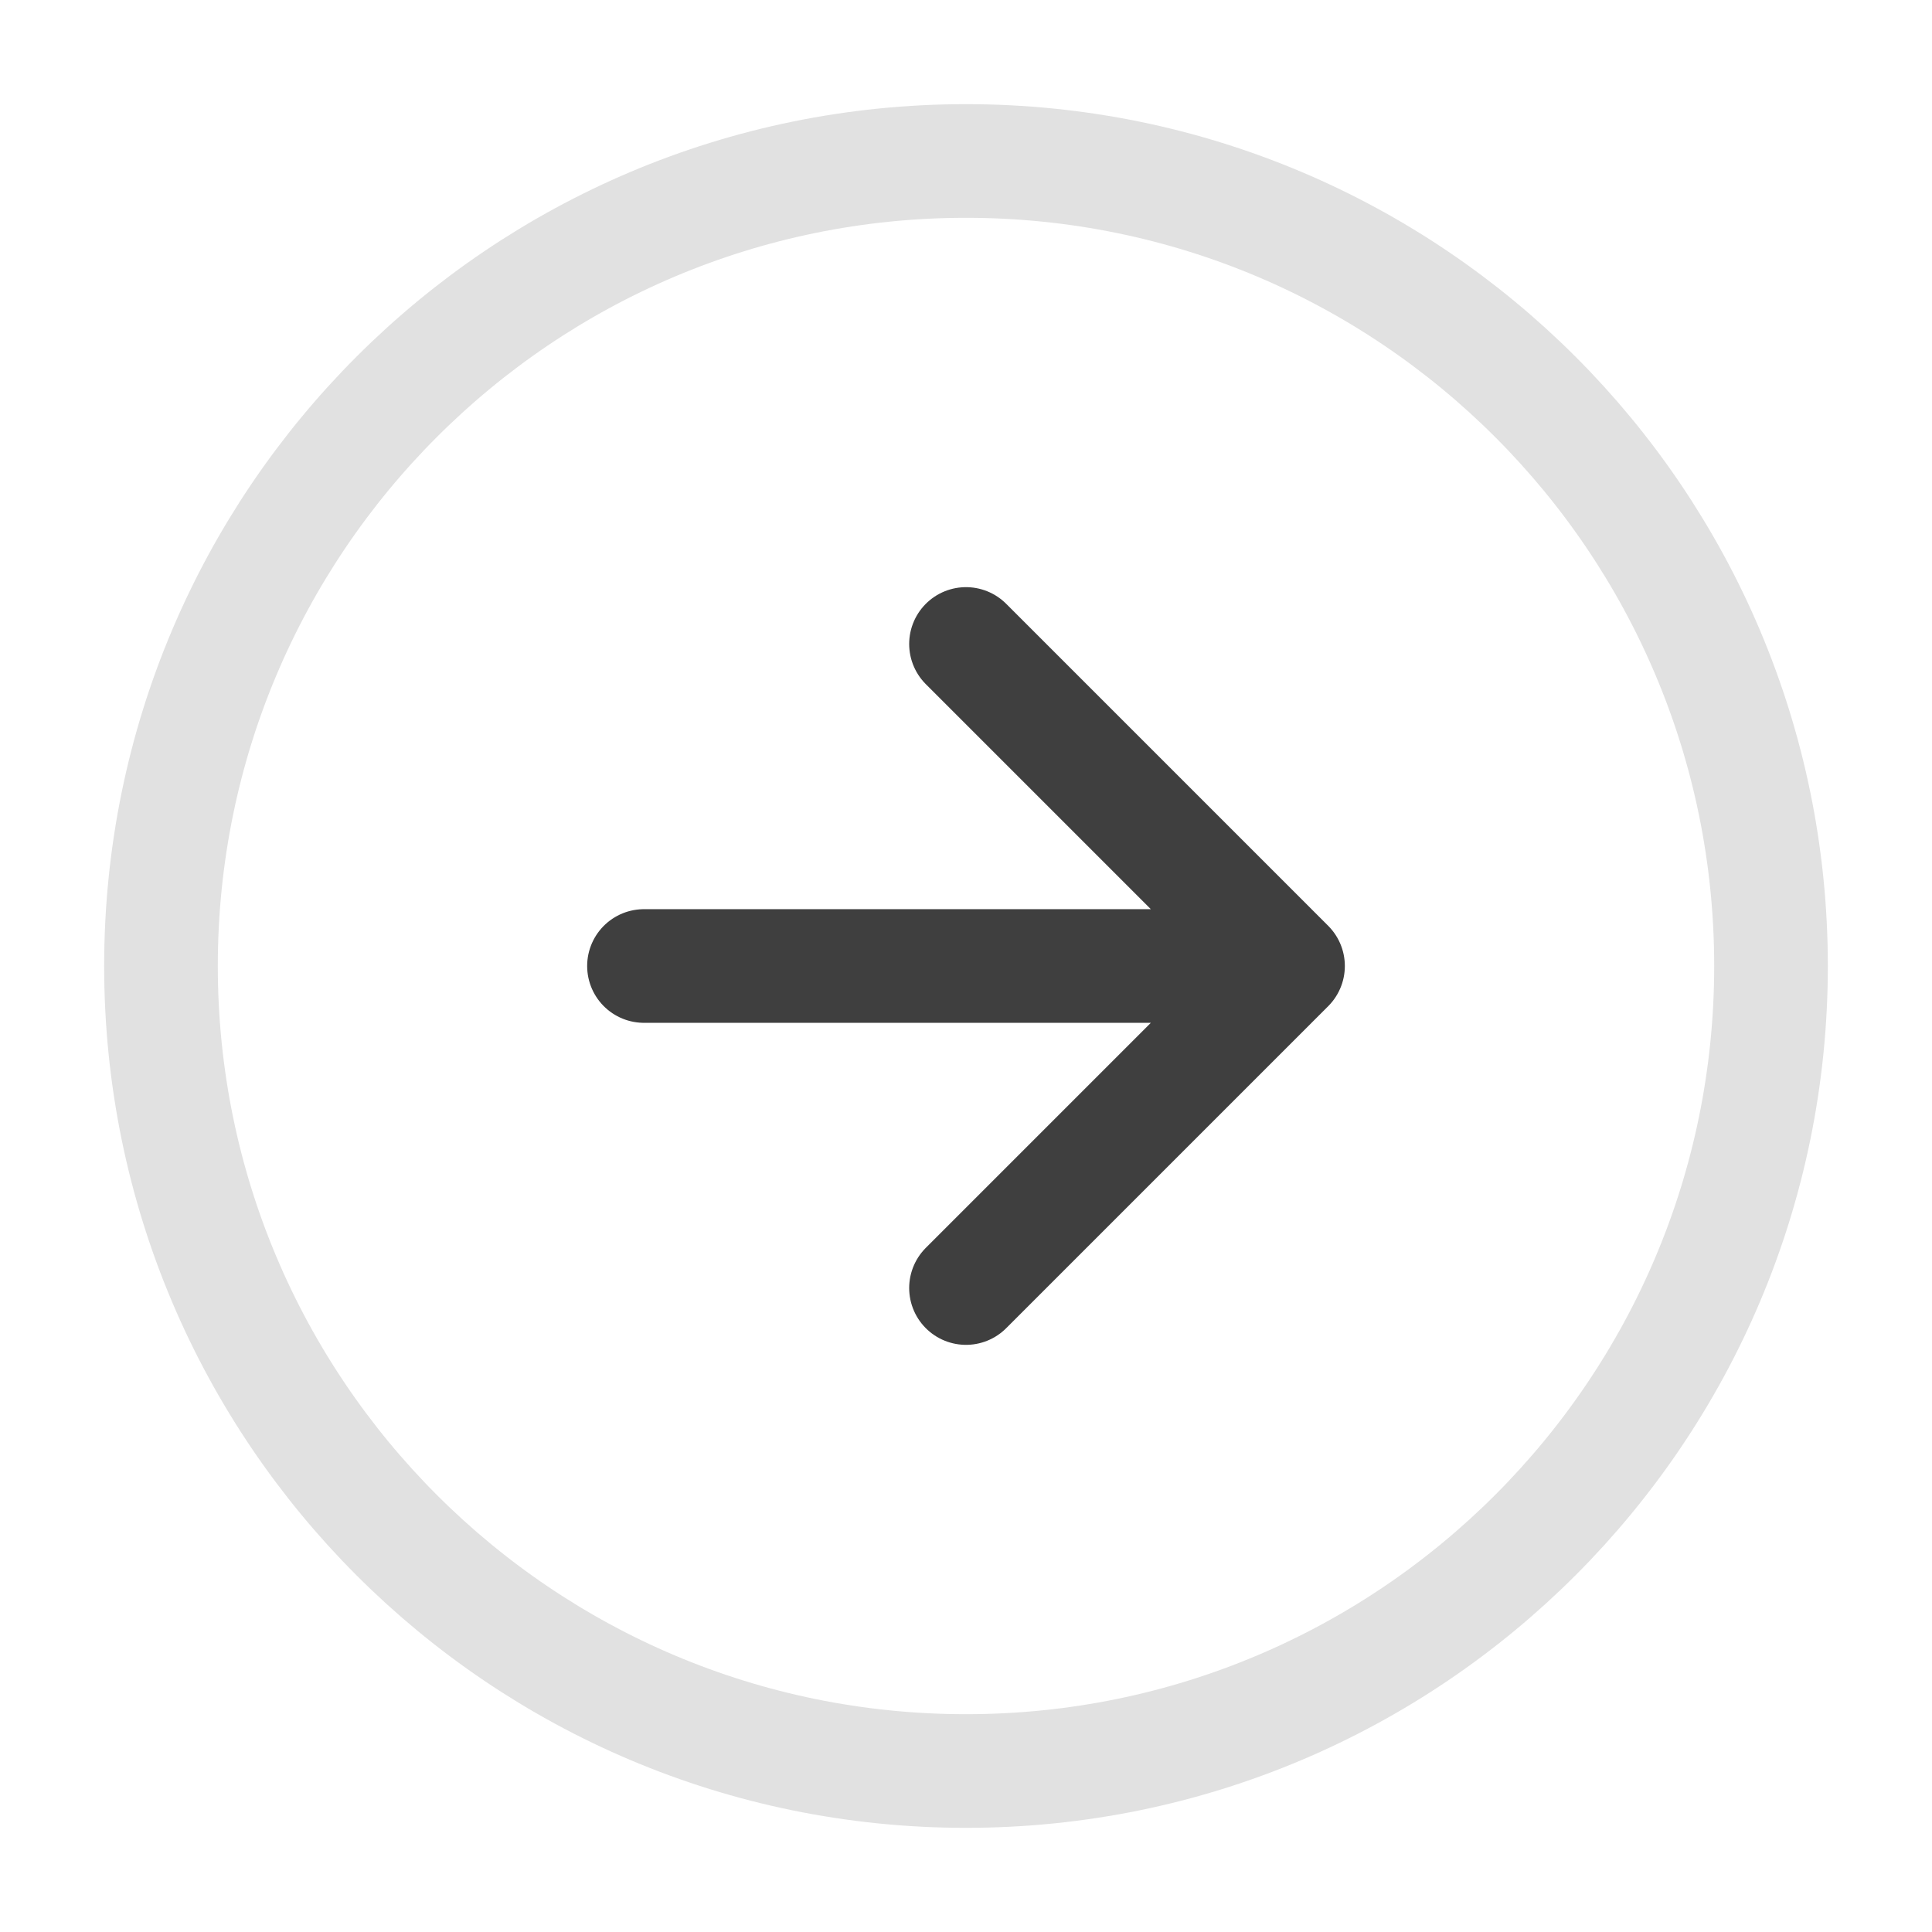
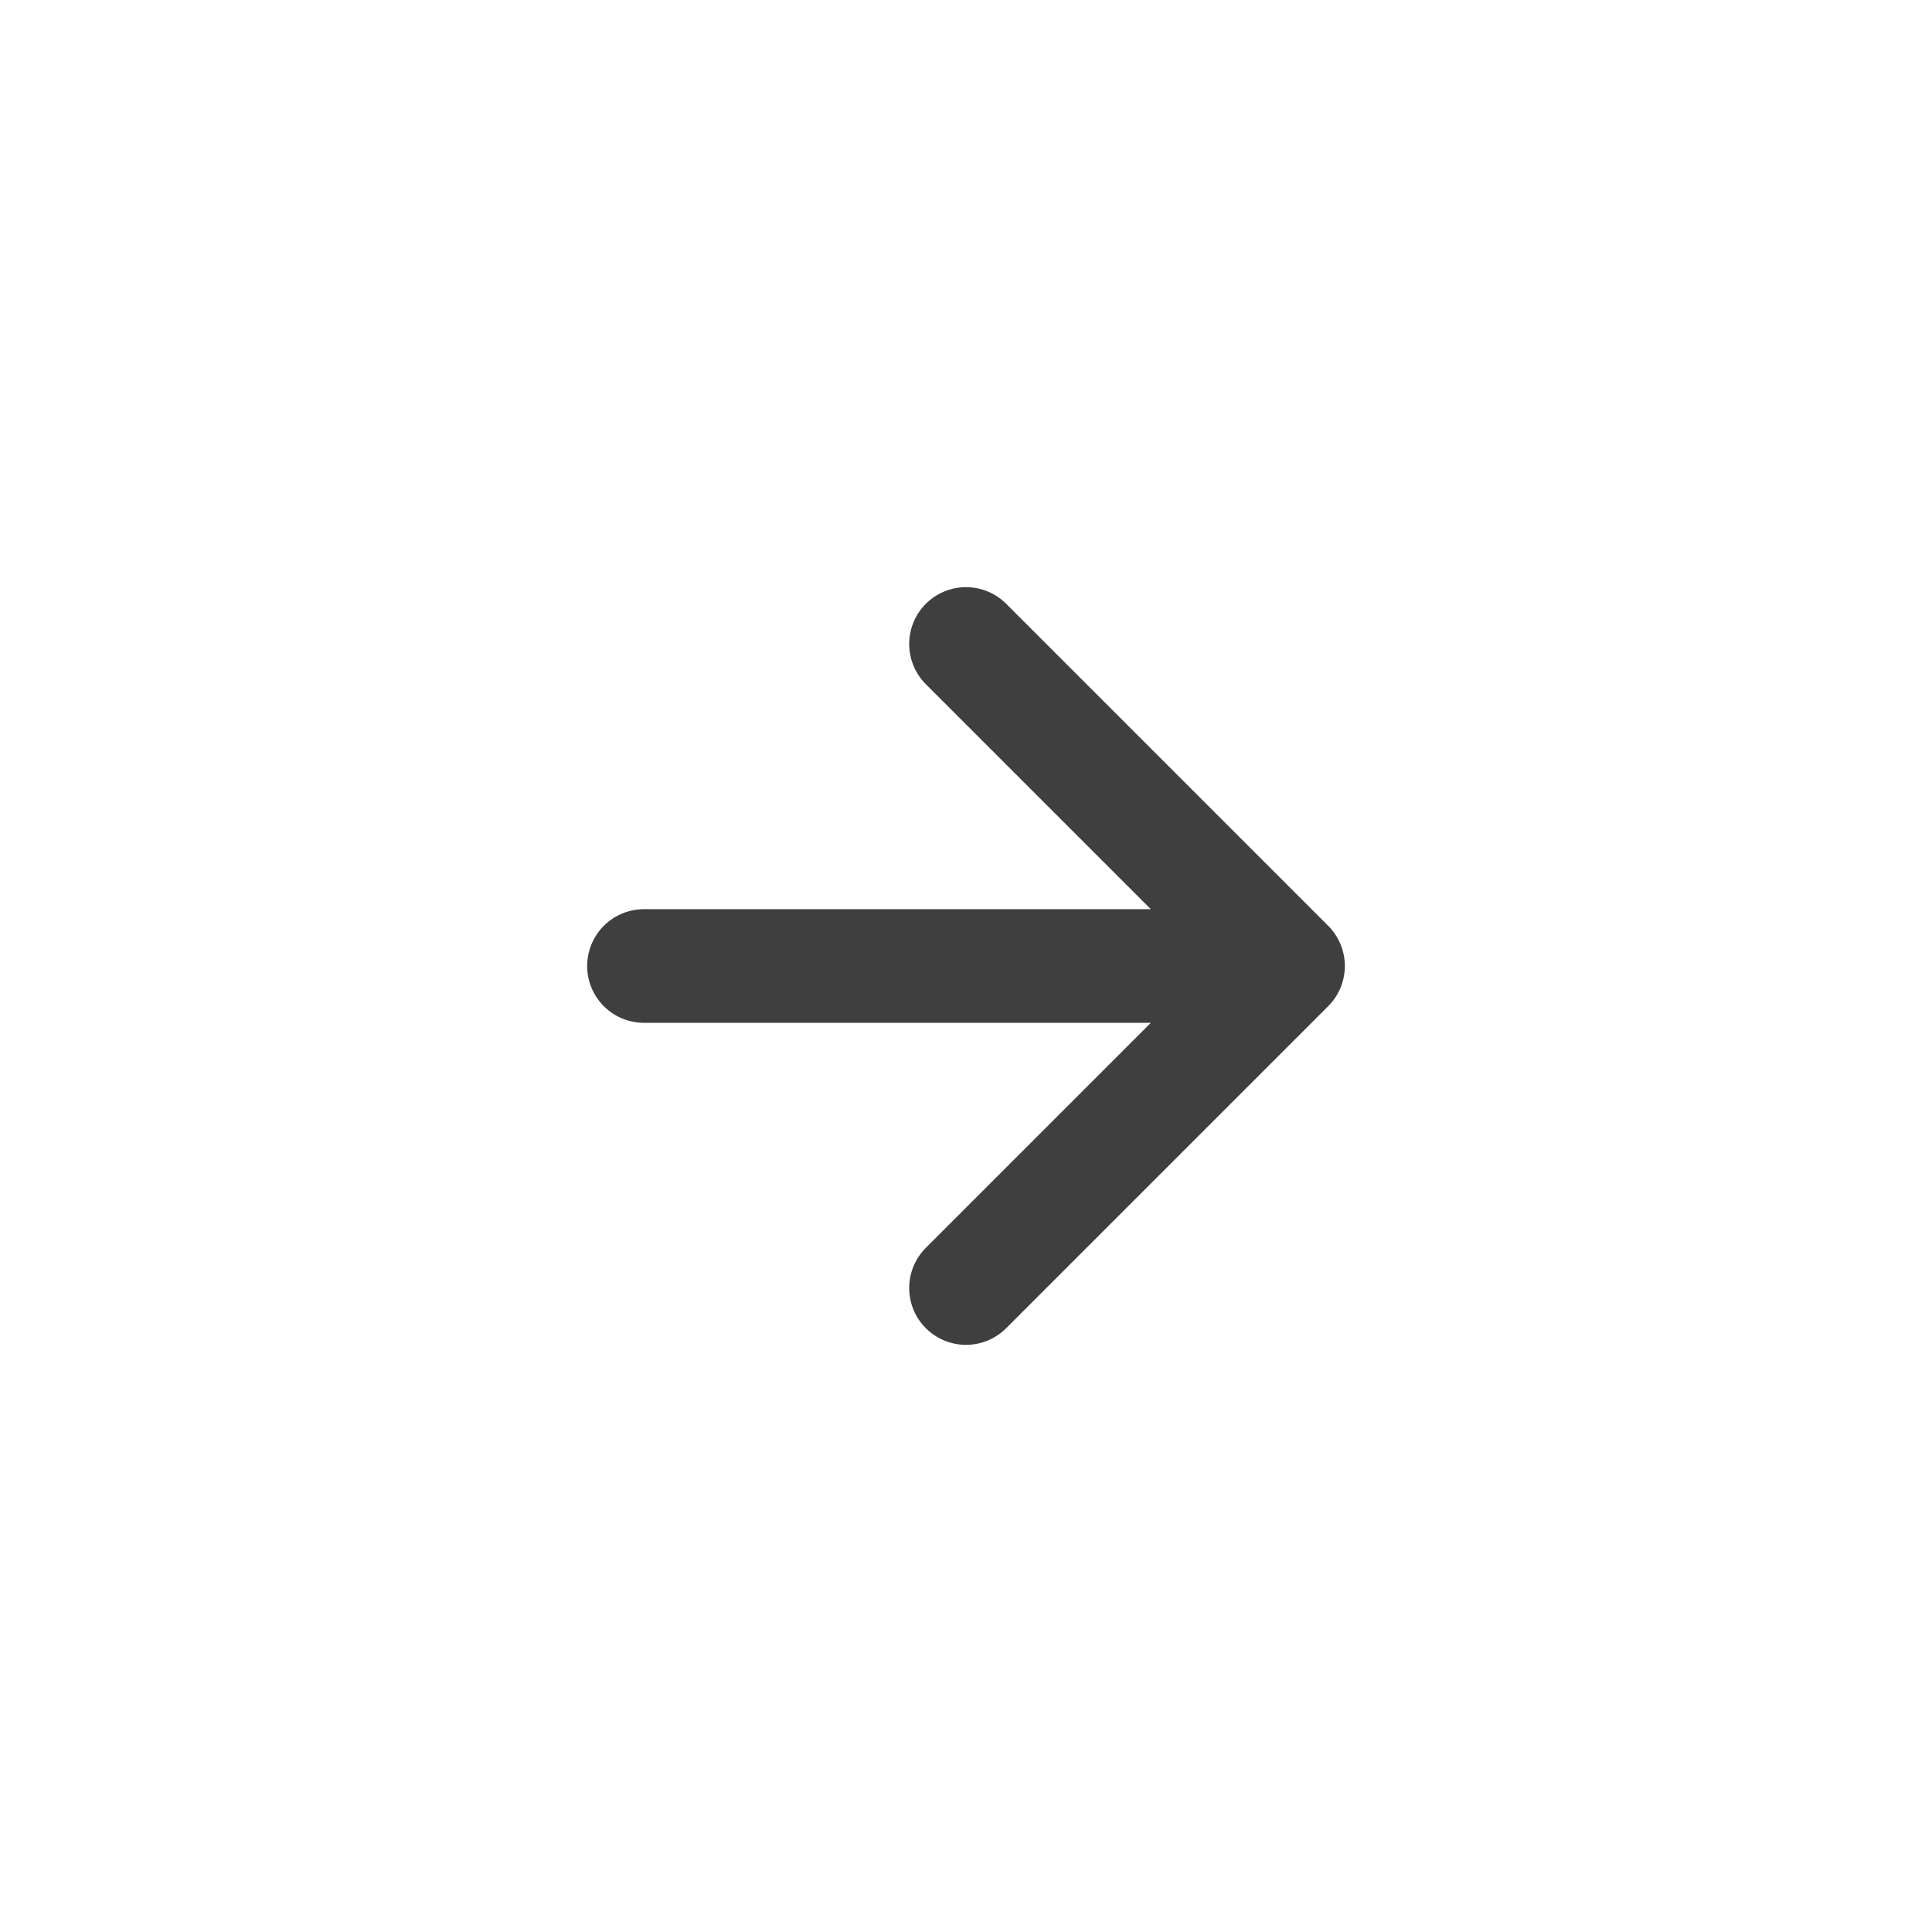
<svg xmlns="http://www.w3.org/2000/svg" width="34" height="34" fill="none">
-   <path d="M17 31.167c7.824 0 14.167-6.343 14.167-14.167S24.824 2.833 17 2.833 2.833 9.176 2.833 17 9.176 31.167 17 31.167z" stroke="#E1E1E1" stroke-width="2" stroke-linecap="round" stroke-linejoin="round" />
  <path d="M17 22.667L22.667 17 17 11.333M11.333 17h11.334" stroke="#3F3F3F" stroke-width="2" stroke-linecap="round" stroke-linejoin="round" />
</svg>